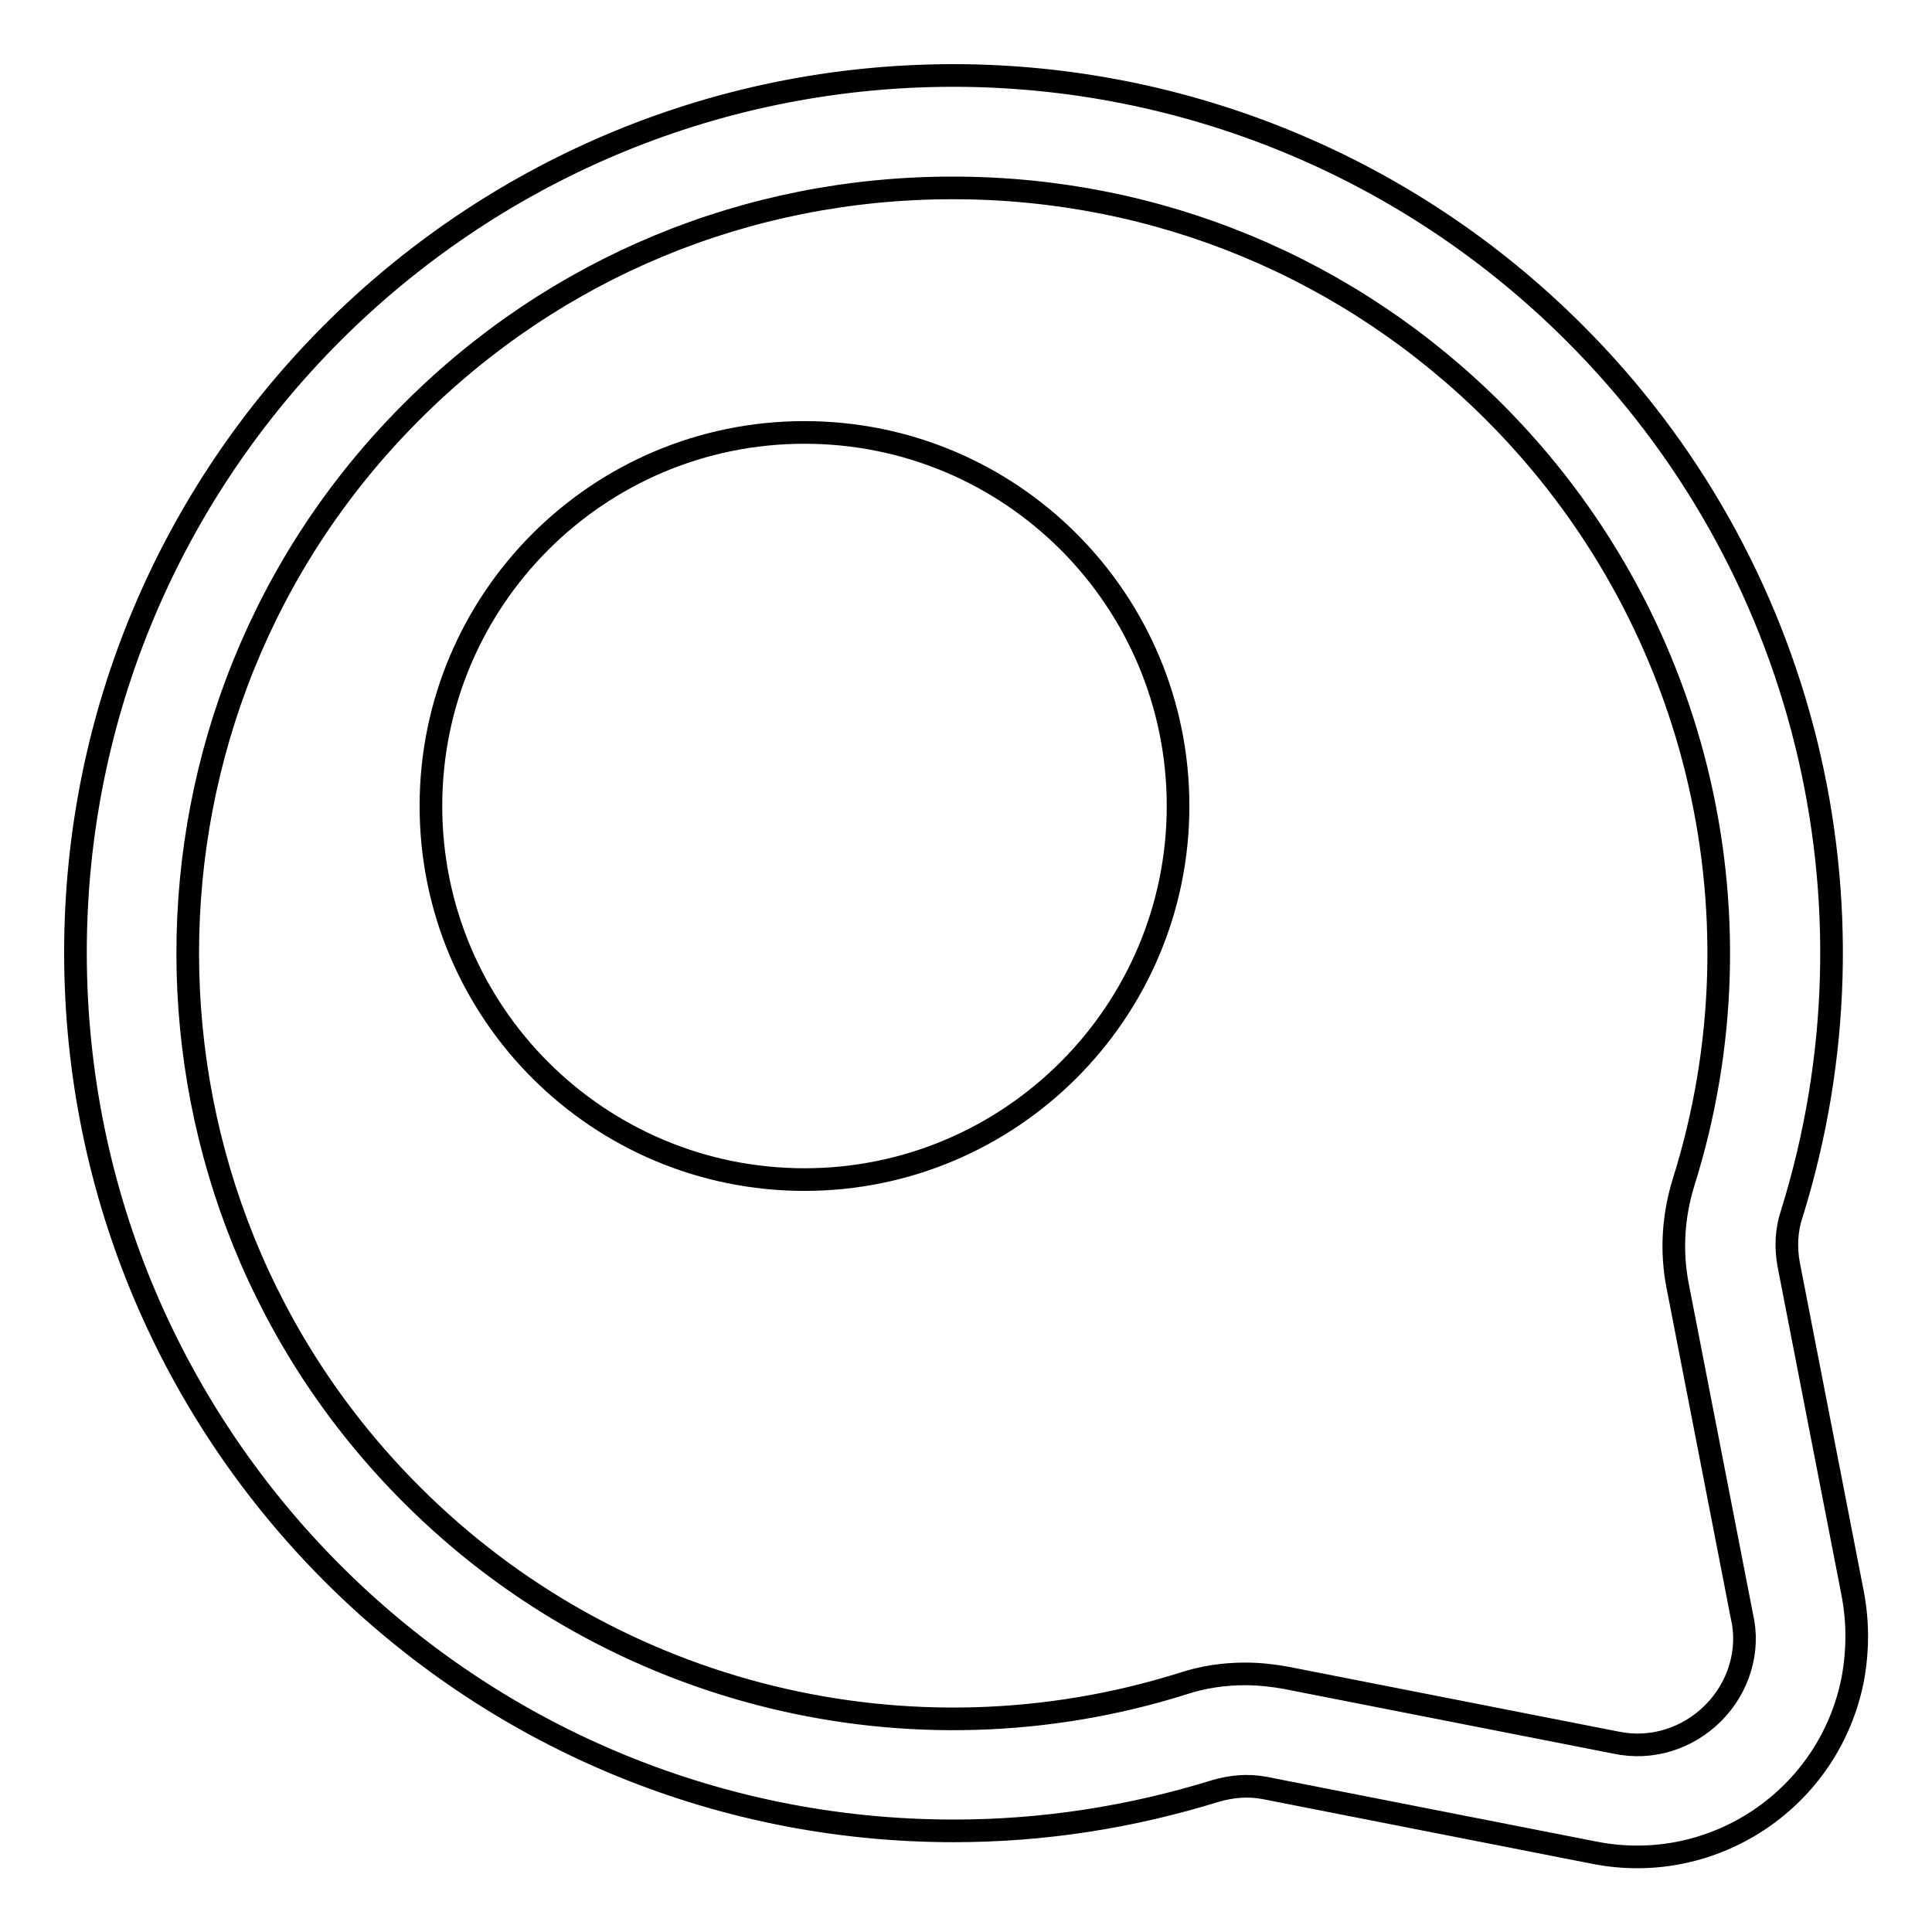
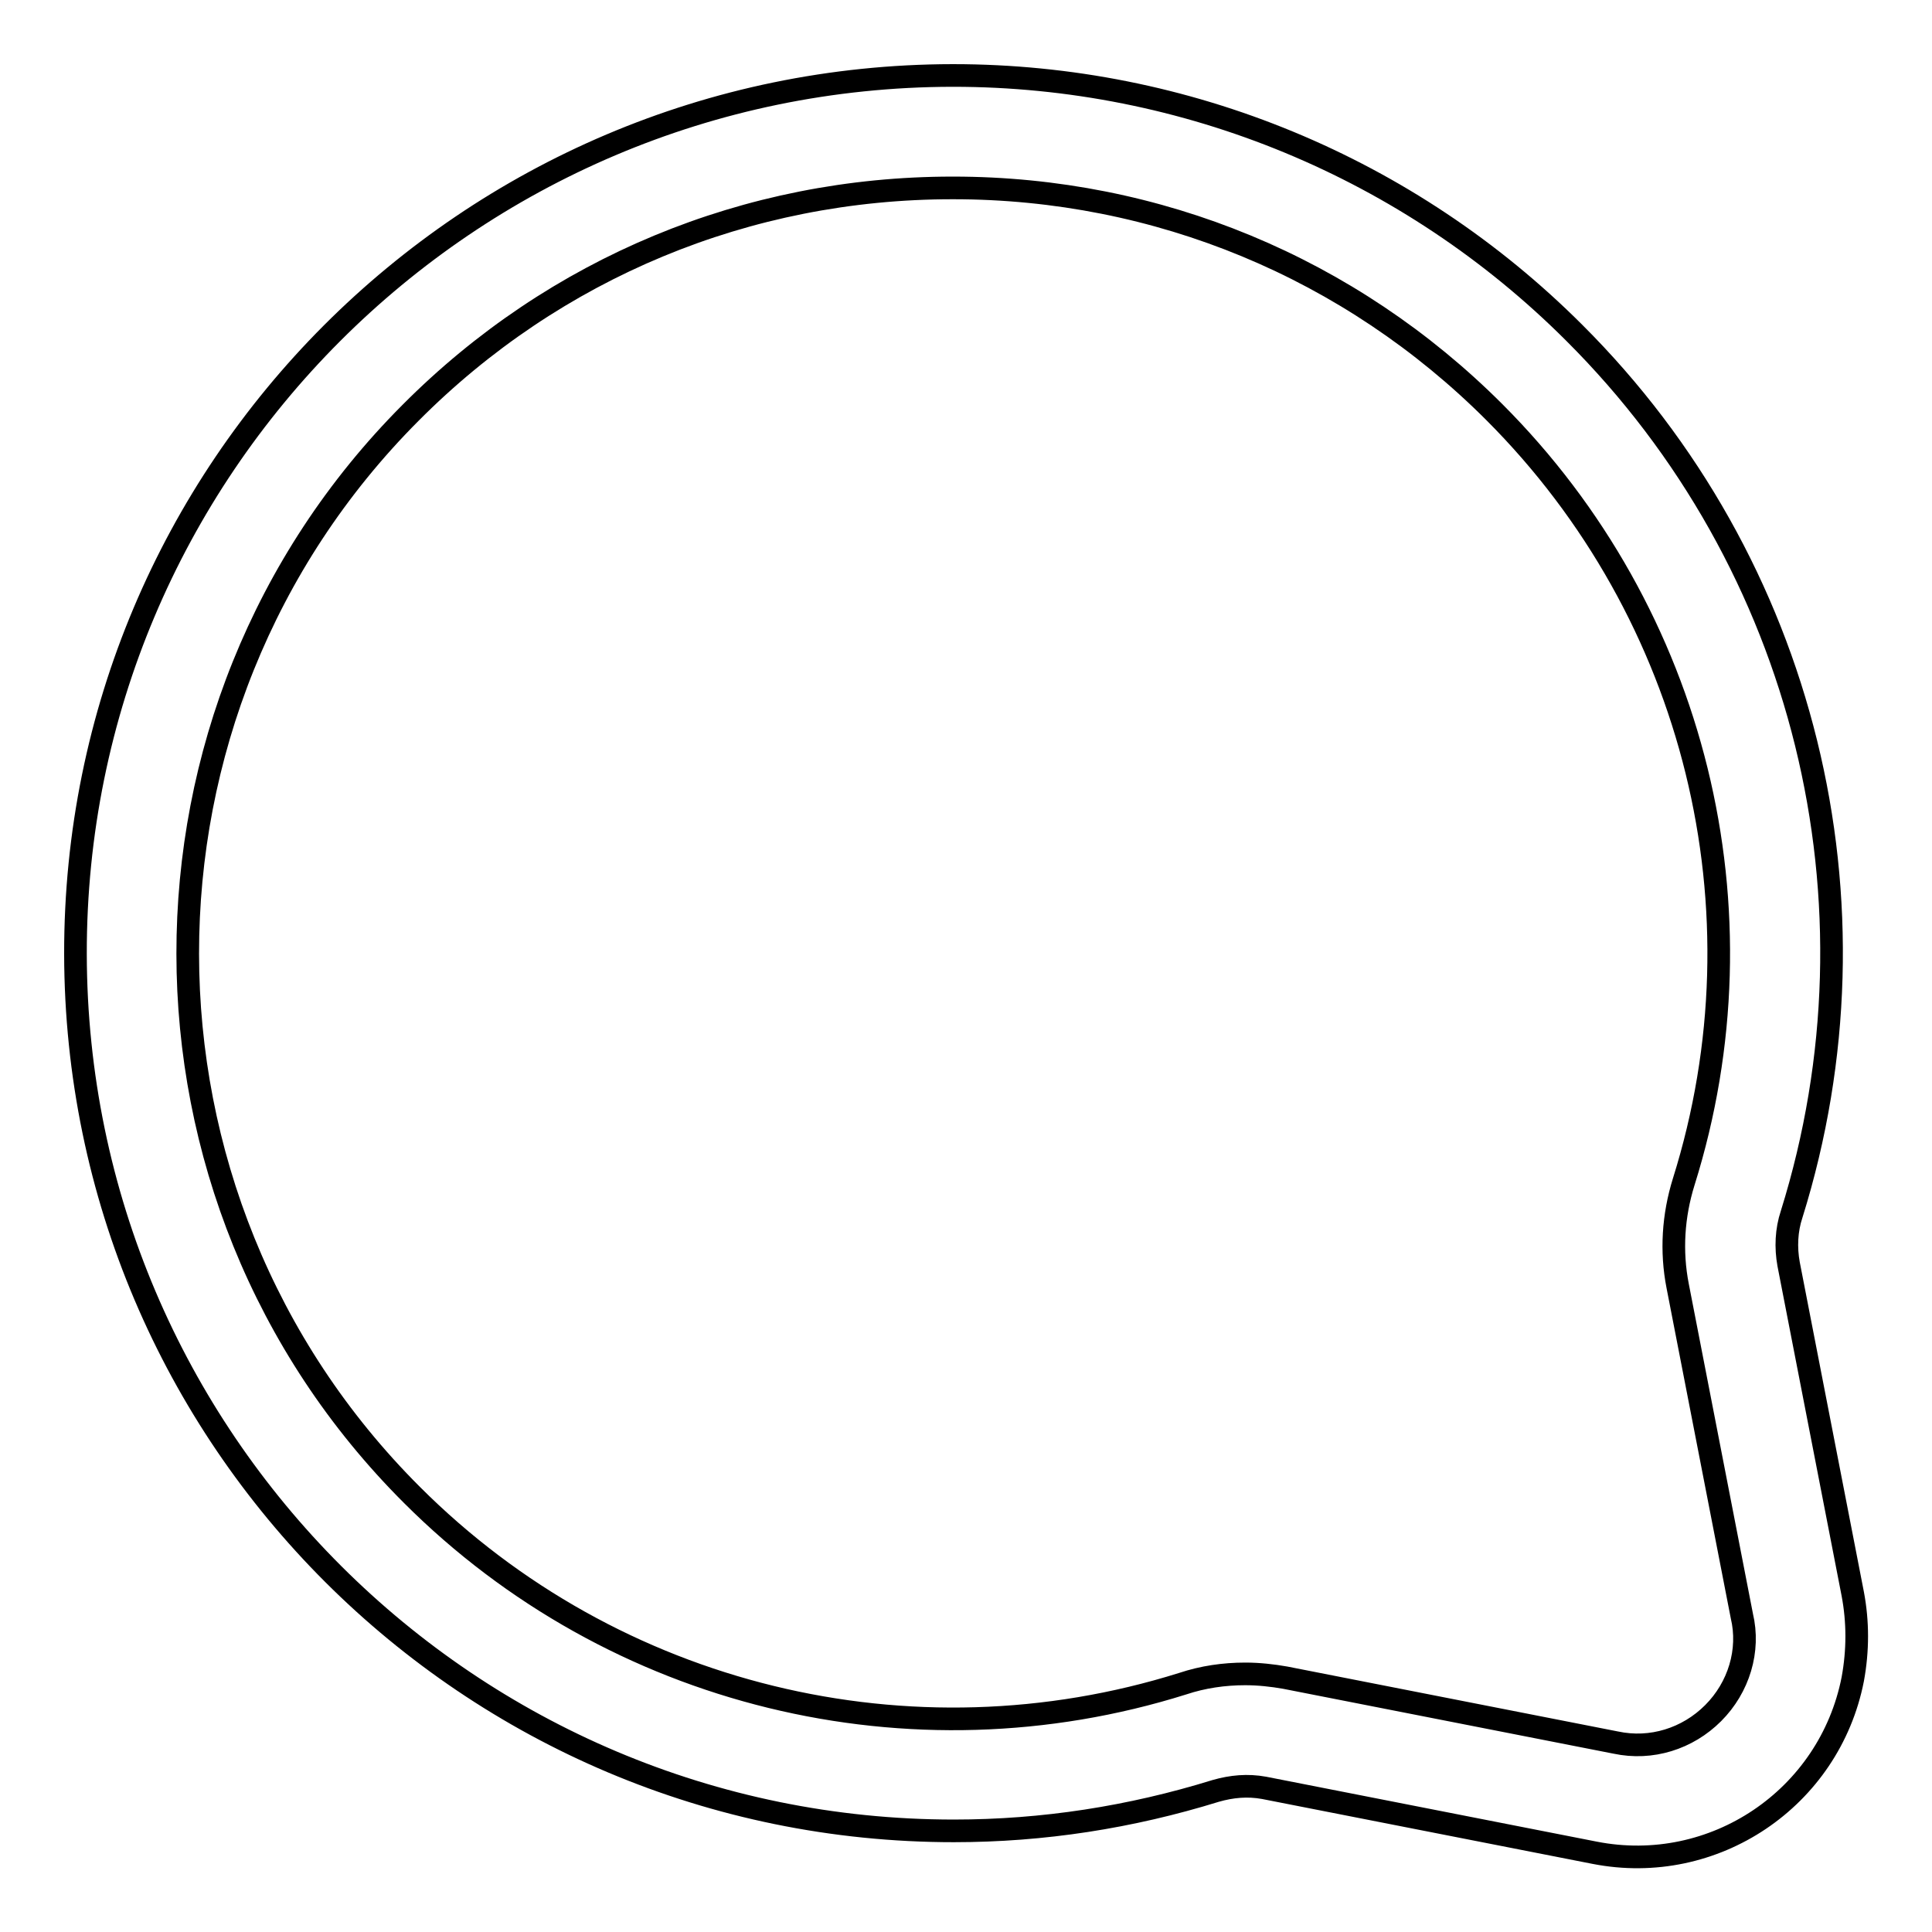
<svg xmlns="http://www.w3.org/2000/svg" version="1.1" x="0px" y="0px" viewBox="0 0 256 256" enable-background="new 0 0 256 256" xml:space="preserve">
  <g>
    <path stroke-width="3" fill-opacity="0" stroke="#000000" d="M245.5,211.2l-8.5-43.7c-0.4-2.2-0.3-4.5,0.4-6.6c12.9-41.3,1.8-86.3-28.8-116.8 C186.7,22.2,157.1,10,126.3,10h-0.1C62,10.1,9.9,62.2,10,126.4c0.1,64.2,52.2,116.2,116.4,116.2c11.8,0,23.4-1.8,34.7-5.3 c2.1-0.6,4.2-0.8,6.4-0.4l43.8,8.6c15.8,3.1,31.1-7.2,34.2-23C246.2,218.7,246.2,214.9,245.5,211.2z M227,227 c-3.4,3.4-8.2,4.9-12.9,3.9l-43.8-8.6c-1.7-0.3-3.5-0.5-5.3-0.5c-2.8,0-5.6,0.4-8.3,1.3c-36,11.3-75.4,1.7-102.1-25 C15,158.6,15,94.2,54.4,54.7c19.1-19.2,44.6-29.8,71.8-29.8h0.1c27.1,0,52.6,10.6,71.7,29.7c26.7,26.7,36.4,66,25.1,102 c-1.4,4.5-1.7,9.2-0.8,13.8l8.5,43.7C231.9,218.7,230.4,223.6,227,227L227,227z" />
-     <path stroke-width="3" fill-opacity="0" stroke="#000000" d="M57.1,106.8c0,27.4,22.2,49.5,49.5,49.5s49.5-22.2,49.5-49.5S134,57.3,106.6,57.3S57.1,79.5,57.1,106.8z" />
  </g>
</svg>